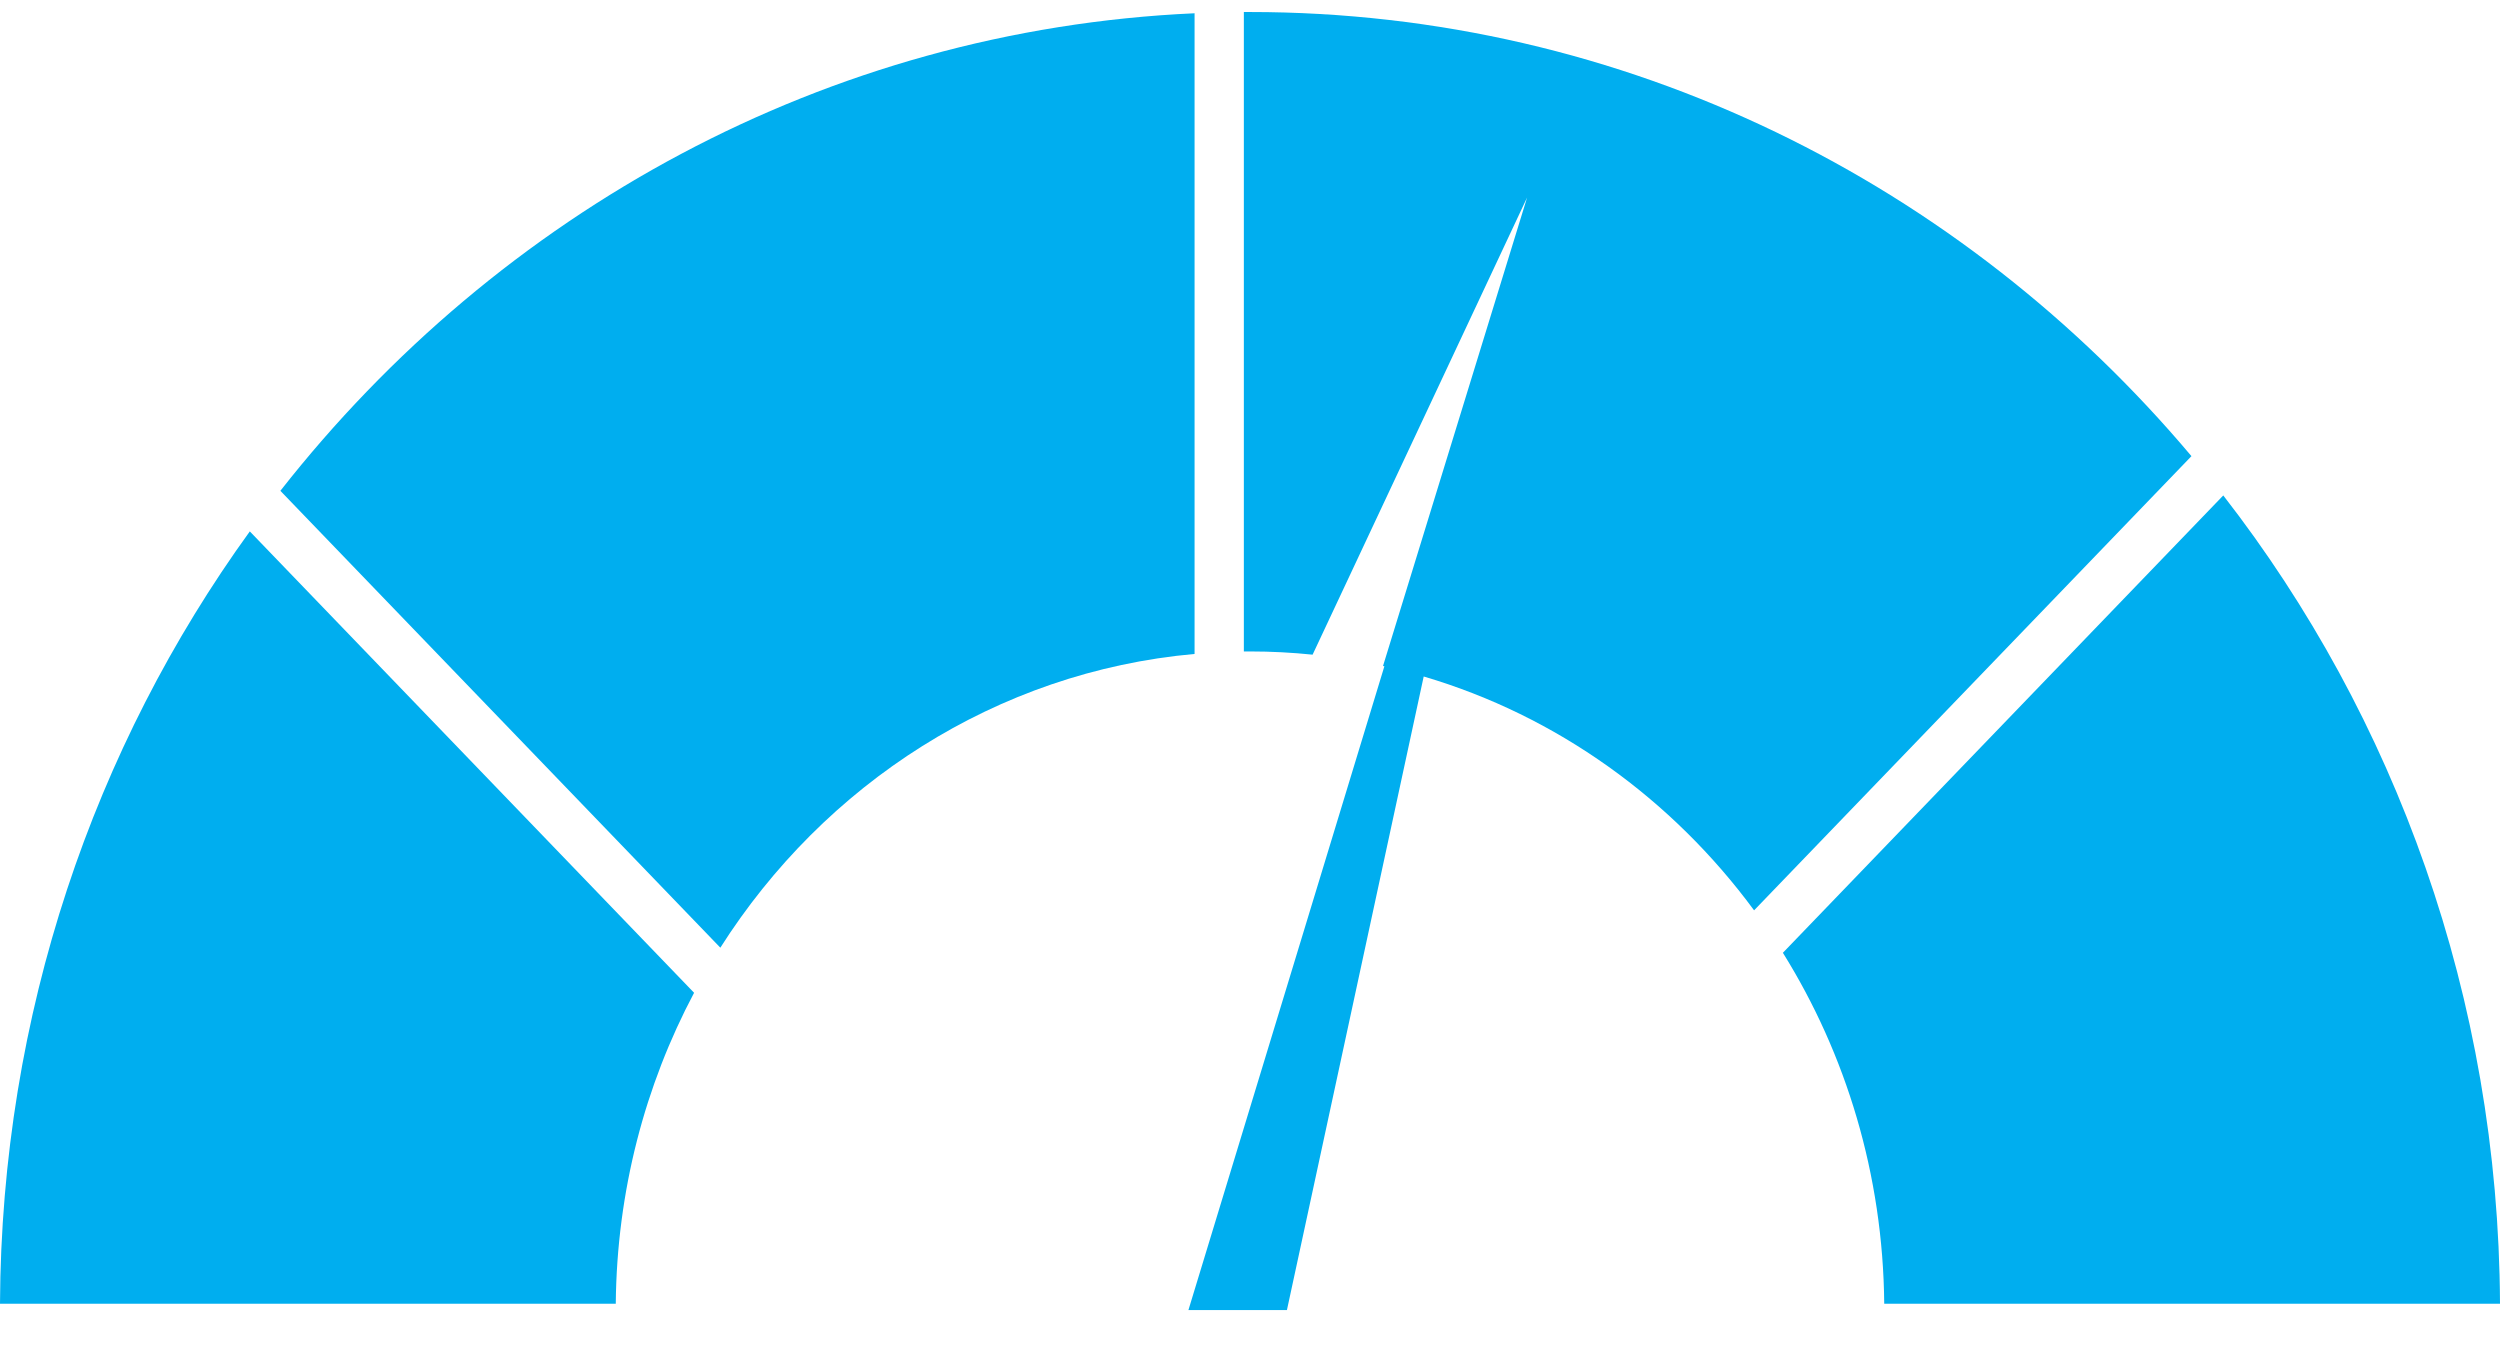
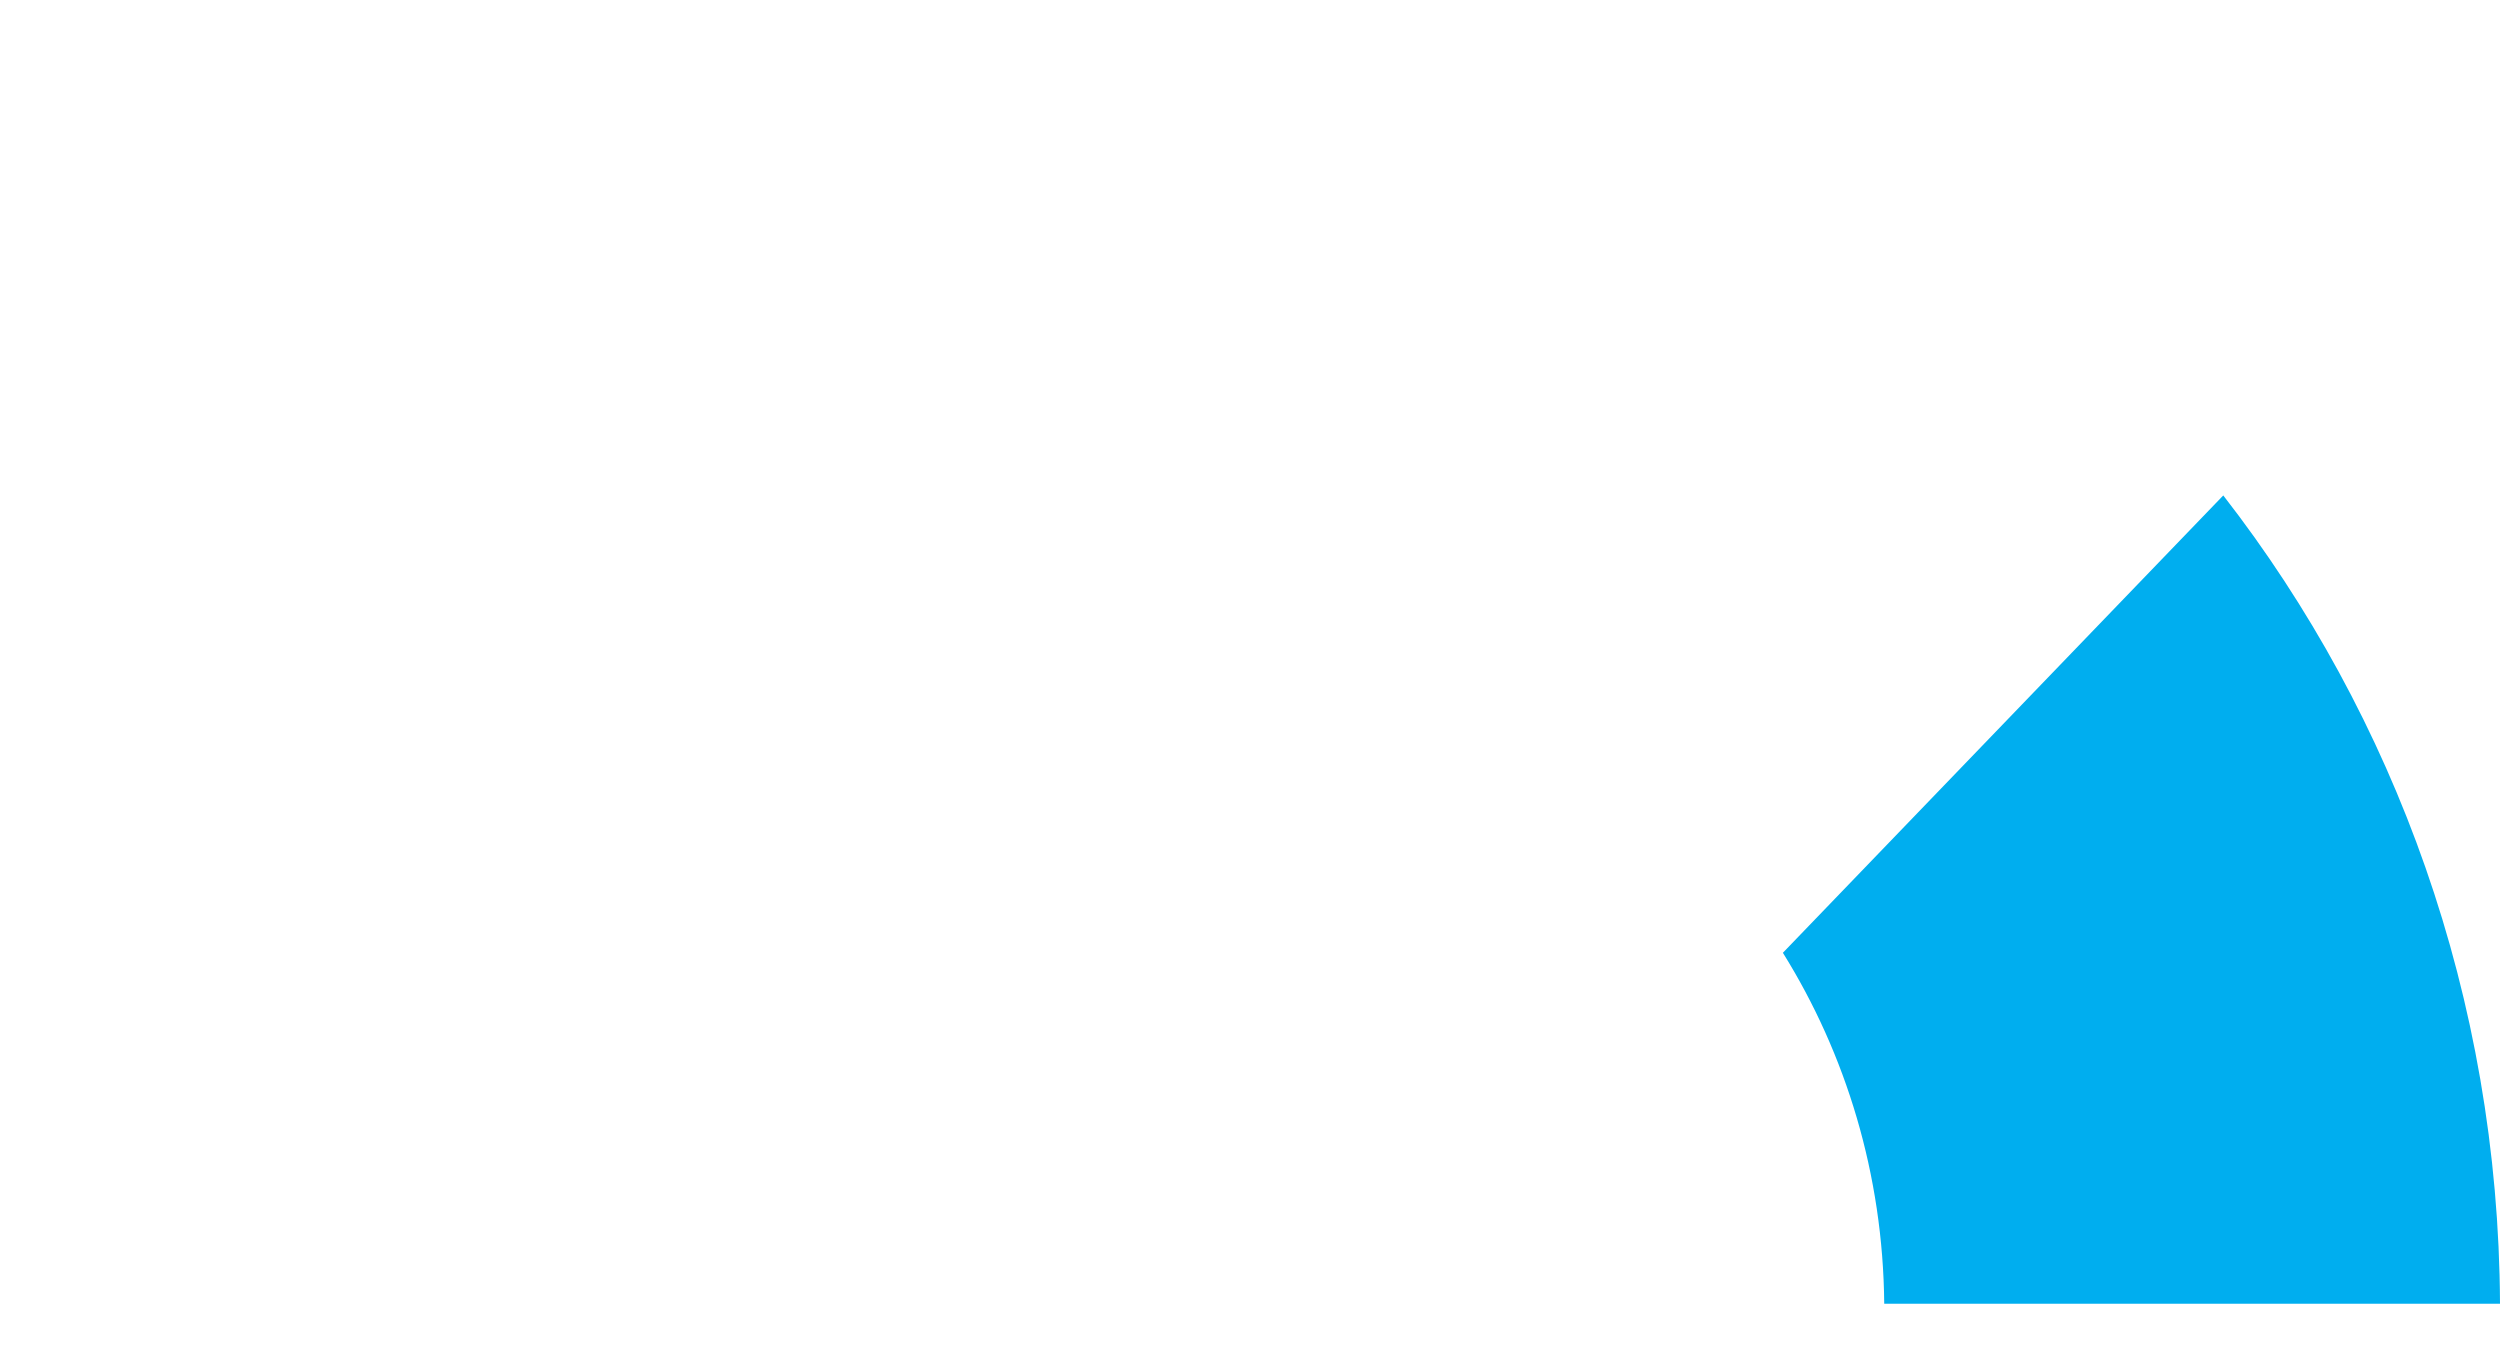
<svg xmlns="http://www.w3.org/2000/svg" width="52" height="28" viewBox="0 0 52 28" fill="none">
-   <path d="M24.847 0.276C17.179 0.623 10.373 4.42 5.832 10.209L14.983 19.712C17.144 16.313 20.724 13.973 24.847 13.602V0.276Z" fill="#00AEEF" />
-   <path d="M28.795 13.859C28.786 13.857 28.776 13.854 28.767 13.852L31.764 4.107L27.302 13.617C26.874 13.573 26.439 13.55 26 13.55L25.872 13.551V0.25L26 0.25C33.81 0.25 40.816 3.826 45.582 9.488L36.485 18.935C34.781 16.621 32.383 14.888 29.613 14.071L26.768 27.25H24.719L28.795 13.859Z" fill="#00AEEF" />
-   <path d="M14.437 20.65L5.196 11.053C1.957 15.532 0.028 21.091 0 27.117H12.808C12.83 24.774 13.418 22.571 14.437 20.65Z" fill="#00AEEF" />
  <path d="M37.084 19.818L46.244 10.305C49.819 14.906 51.97 20.752 52 27.117H39.192C39.167 24.428 38.396 21.924 37.084 19.818Z" fill="#00AEEF" />
</svg>